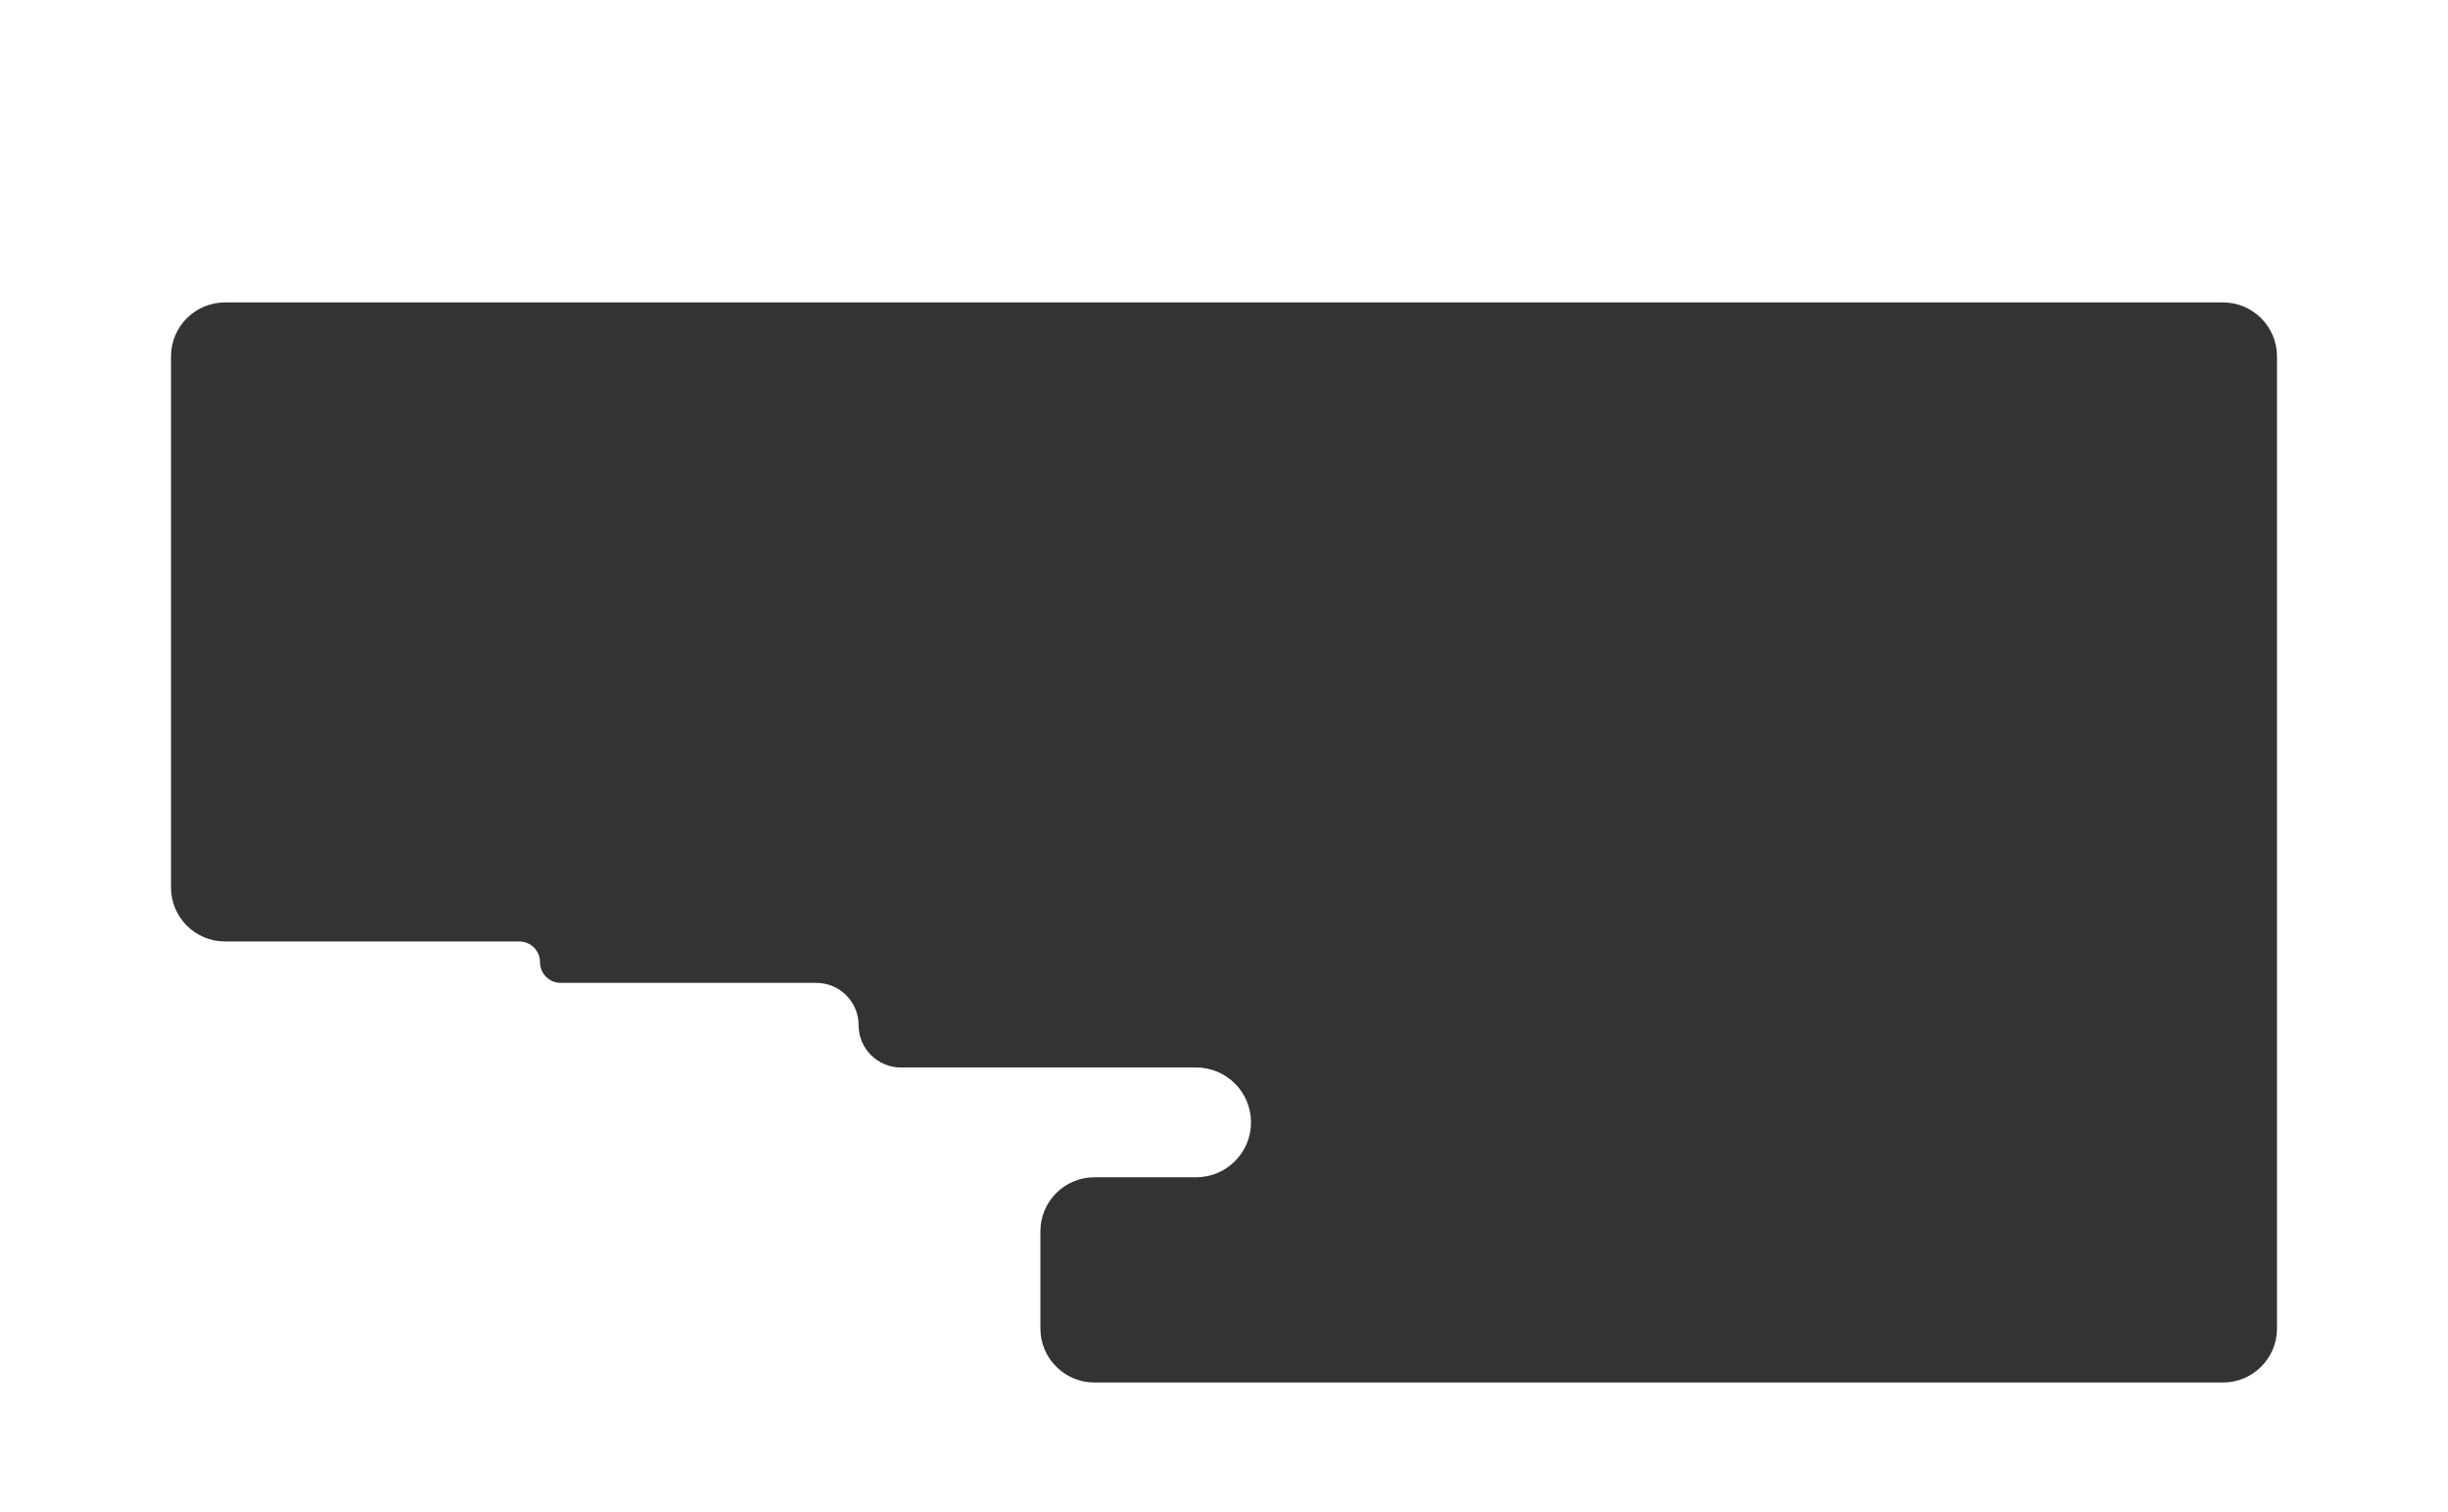
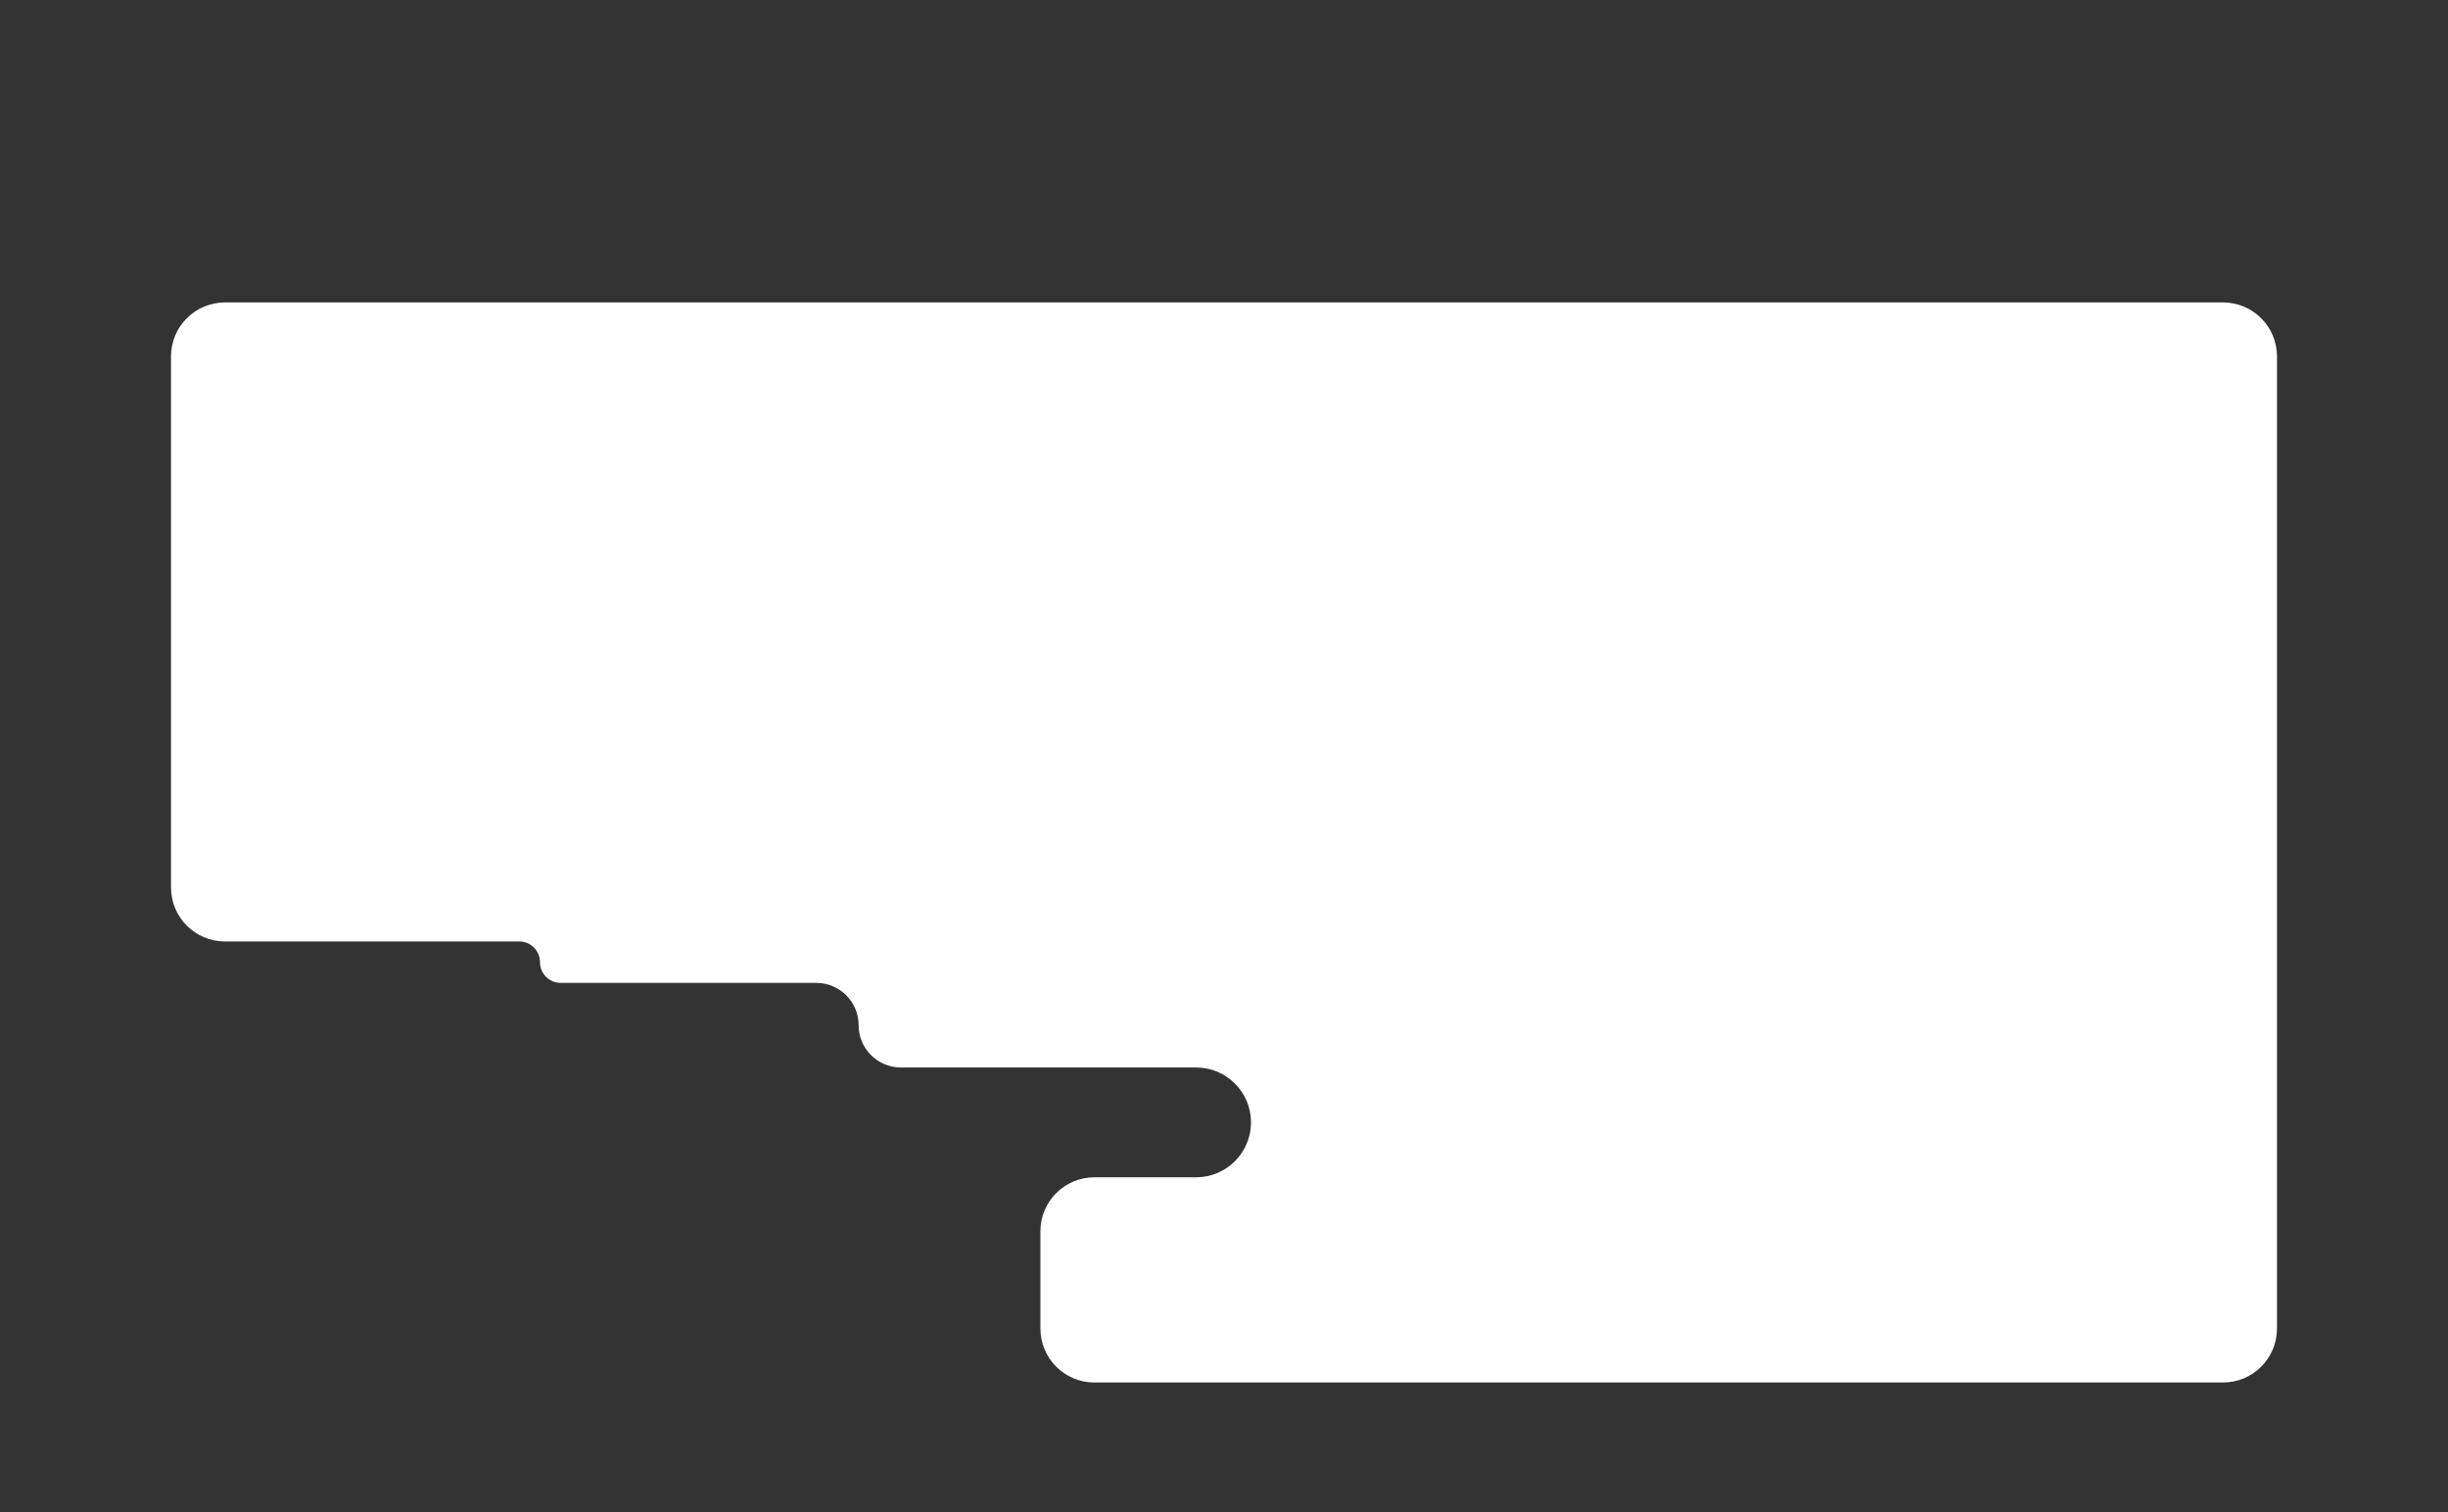
<svg xmlns="http://www.w3.org/2000/svg" width="1360" height="840" viewBox="0 0 1360 840" fill="none">
  <rect x="0" y="0" width="1360" height="840" fill="#333333" stroke="none" />
-   <path fill-rule="evenodd" clip-rule="evenodd" d="M1360 0H0V840H1360V0ZM125 168C108.431 168 95 181.431 95 198V493C95 509.569 108.431 523 125 523H288.5C294.851 523 300 528.149 300 534.5C300 540.851 305.149 546 311.5 546H453.5C466.479 546 477 556.521 477 569.5C477 582.479 487.521 593 500.5 593H664.5C681.345 593 695 606.655 695 623.5C695 640.345 681.345 654 664.5 654H608C591.431 654 578 667.431 578 684V738C578 754.569 591.431 768 608 768H1235C1251.57 768 1265 754.569 1265 738V198C1265 181.431 1251.57 168 1235 168H125Z" fill="white" />
+   <path fill-rule="evenodd" clip-rule="evenodd" d="M1360 0H0V840V0ZM125 168C108.431 168 95 181.431 95 198V493C95 509.569 108.431 523 125 523H288.5C294.851 523 300 528.149 300 534.5C300 540.851 305.149 546 311.5 546H453.5C466.479 546 477 556.521 477 569.5C477 582.479 487.521 593 500.5 593H664.5C681.345 593 695 606.655 695 623.5C695 640.345 681.345 654 664.5 654H608C591.431 654 578 667.431 578 684V738C578 754.569 591.431 768 608 768H1235C1251.57 768 1265 754.569 1265 738V198C1265 181.431 1251.57 168 1235 168H125Z" fill="white" />
</svg>